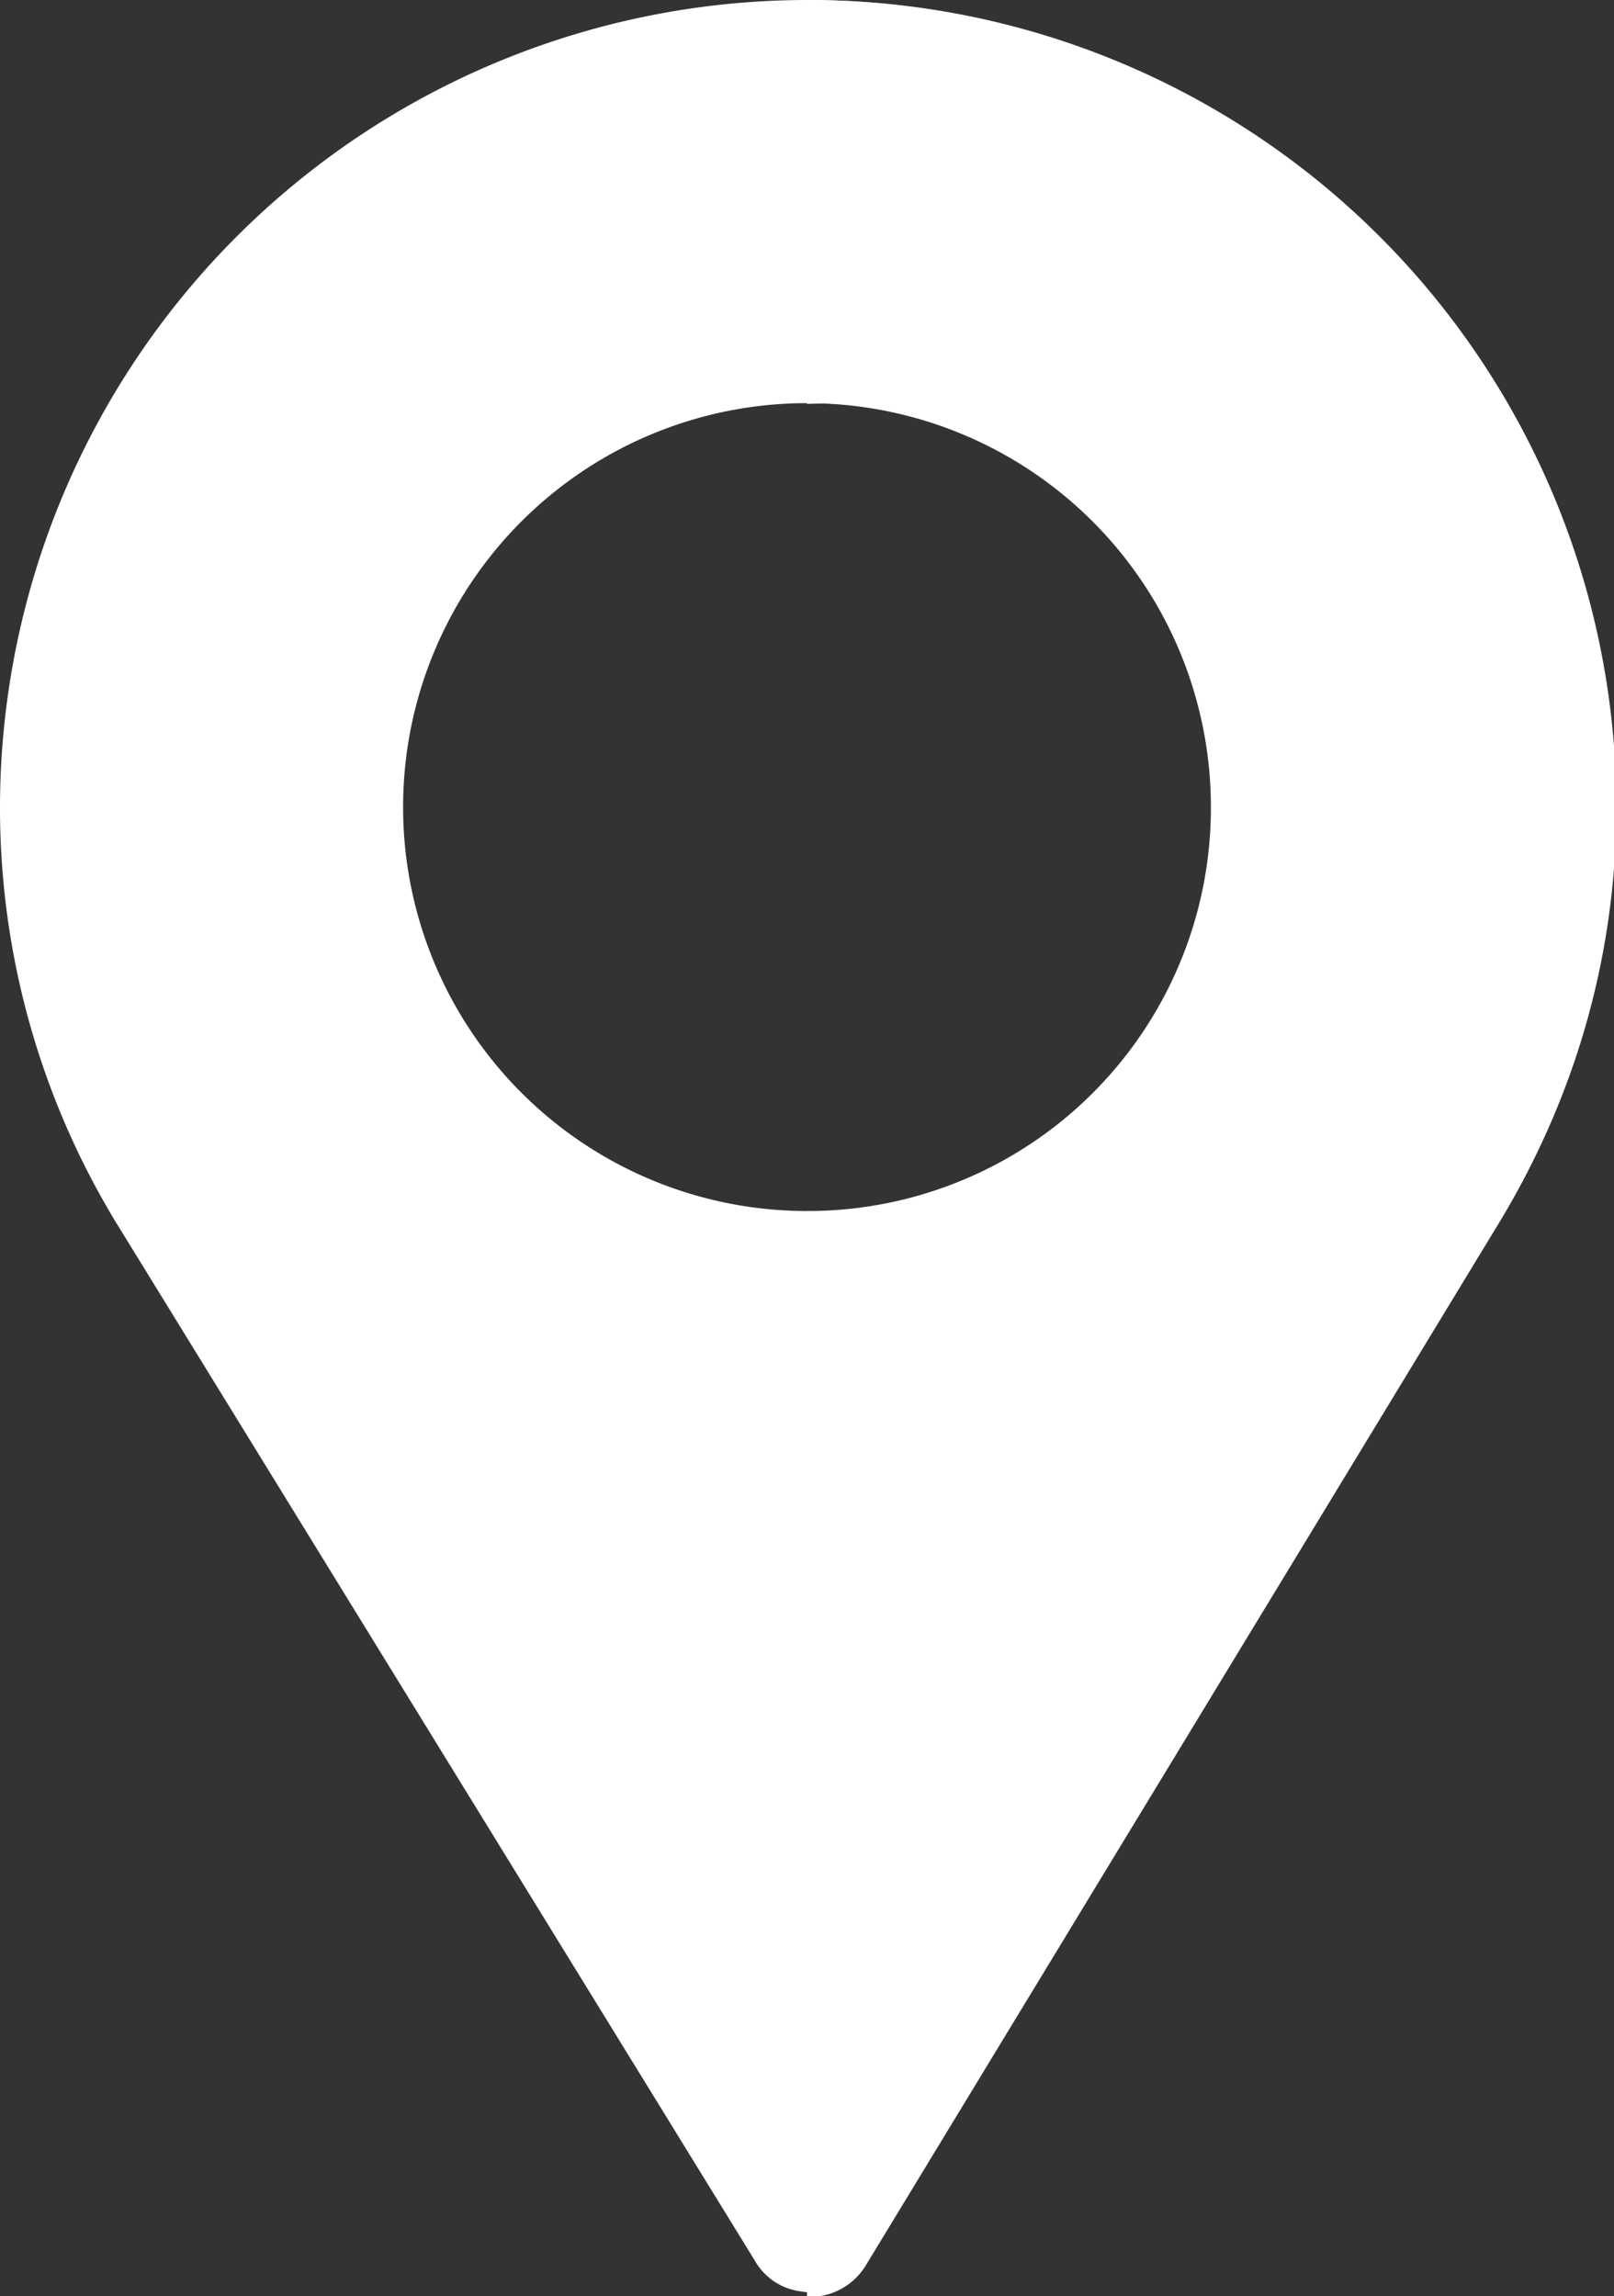
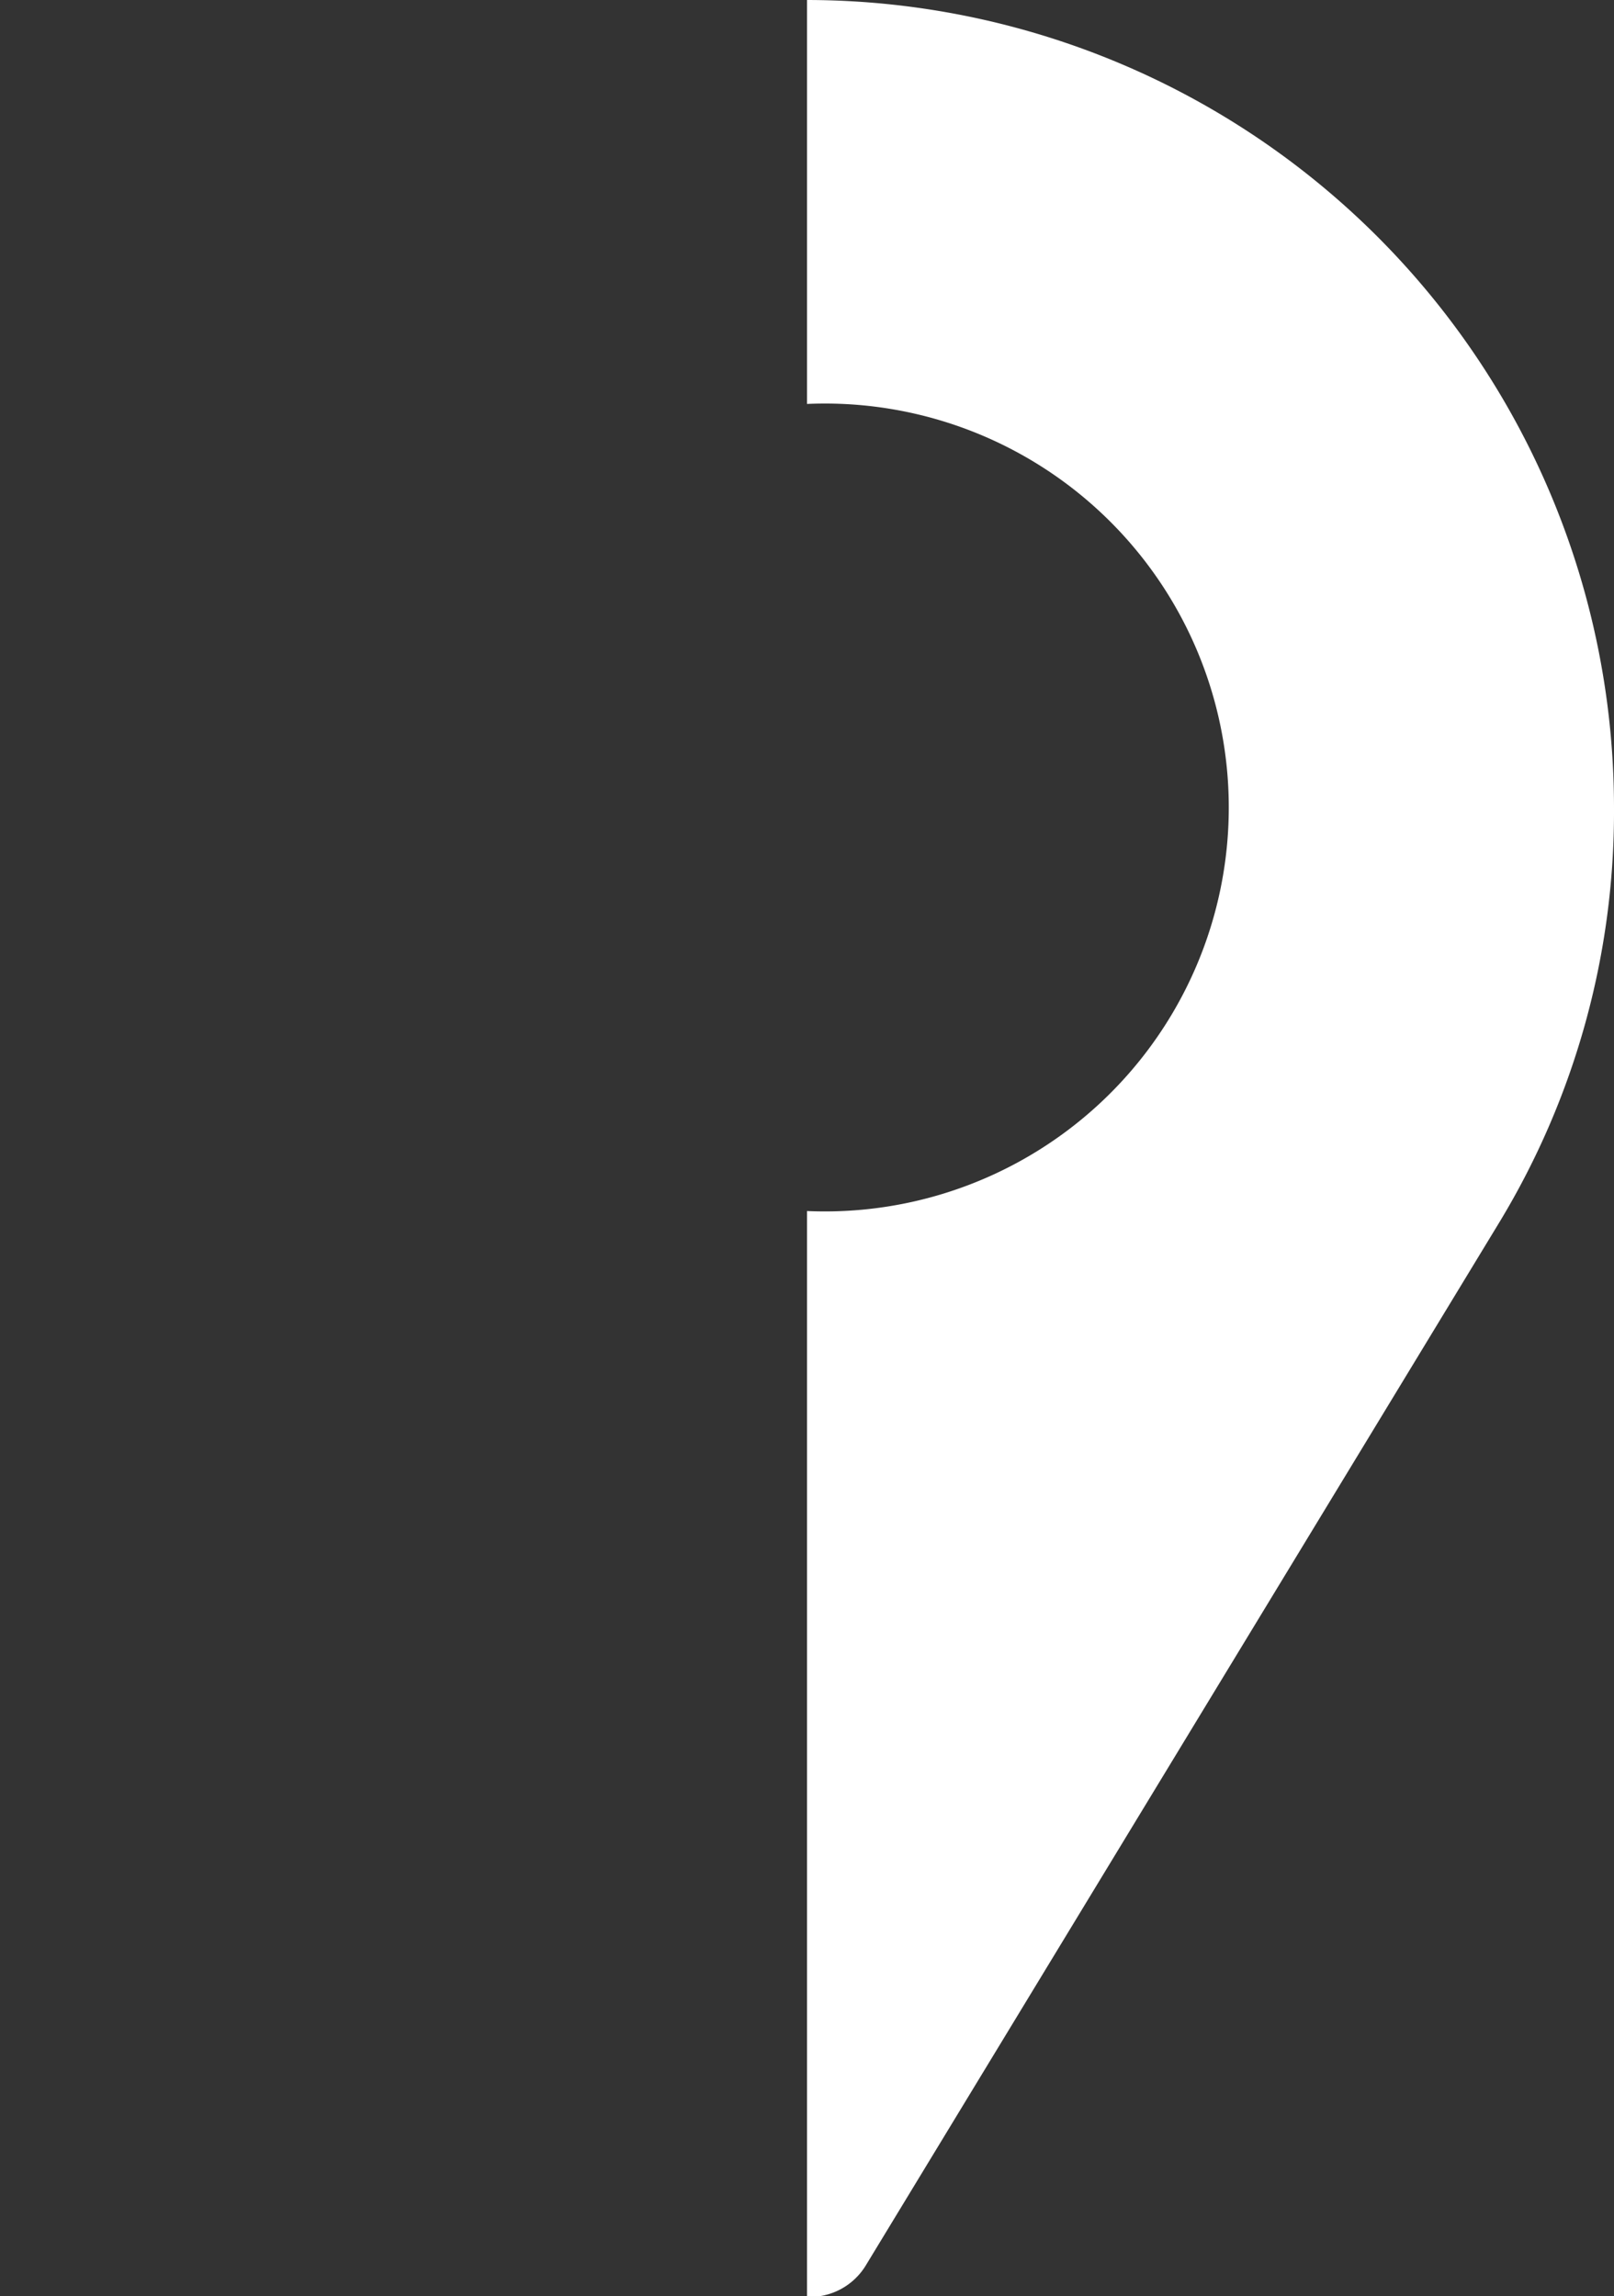
<svg xmlns="http://www.w3.org/2000/svg" viewBox="0 0 20.38 28.99">
  <rect x="0" y="0" width="20.38" height="28.99" fill="#333333" stroke="none" />
  <defs>
    <style>.cls-1{fill:#fff;}</style>
  </defs>
  <g id="圖層_2" data-name="圖層 2">
    <g id="Layer_1" data-name="Layer 1">
-       <path class="cls-1" d="M10.19,0A10.2,10.2,0,0,0,0,10.19a10.08,10.08,0,0,0,1.53,5.35l8,13a.78.78,0,0,0,.58.39.82.82,0,0,0,.86-.4l8-13.17a10,10,0,0,0,1.44-5.21A10.2,10.2,0,0,0,10.19,0Zm0,15.29a5.1,5.1,0,1,1,5.1-5.1A5.09,5.09,0,0,1,10.19,15.29Z" />
      <path class="cls-1" d="M10.19,0V5.1a5.1,5.1,0,1,1,0,10.19V29a.83.83,0,0,0,.75-.41l8-13.17a10,10,0,0,0,1.44-5.21A10.2,10.2,0,0,0,10.19,0Z" />
    </g>
  </g>
</svg>